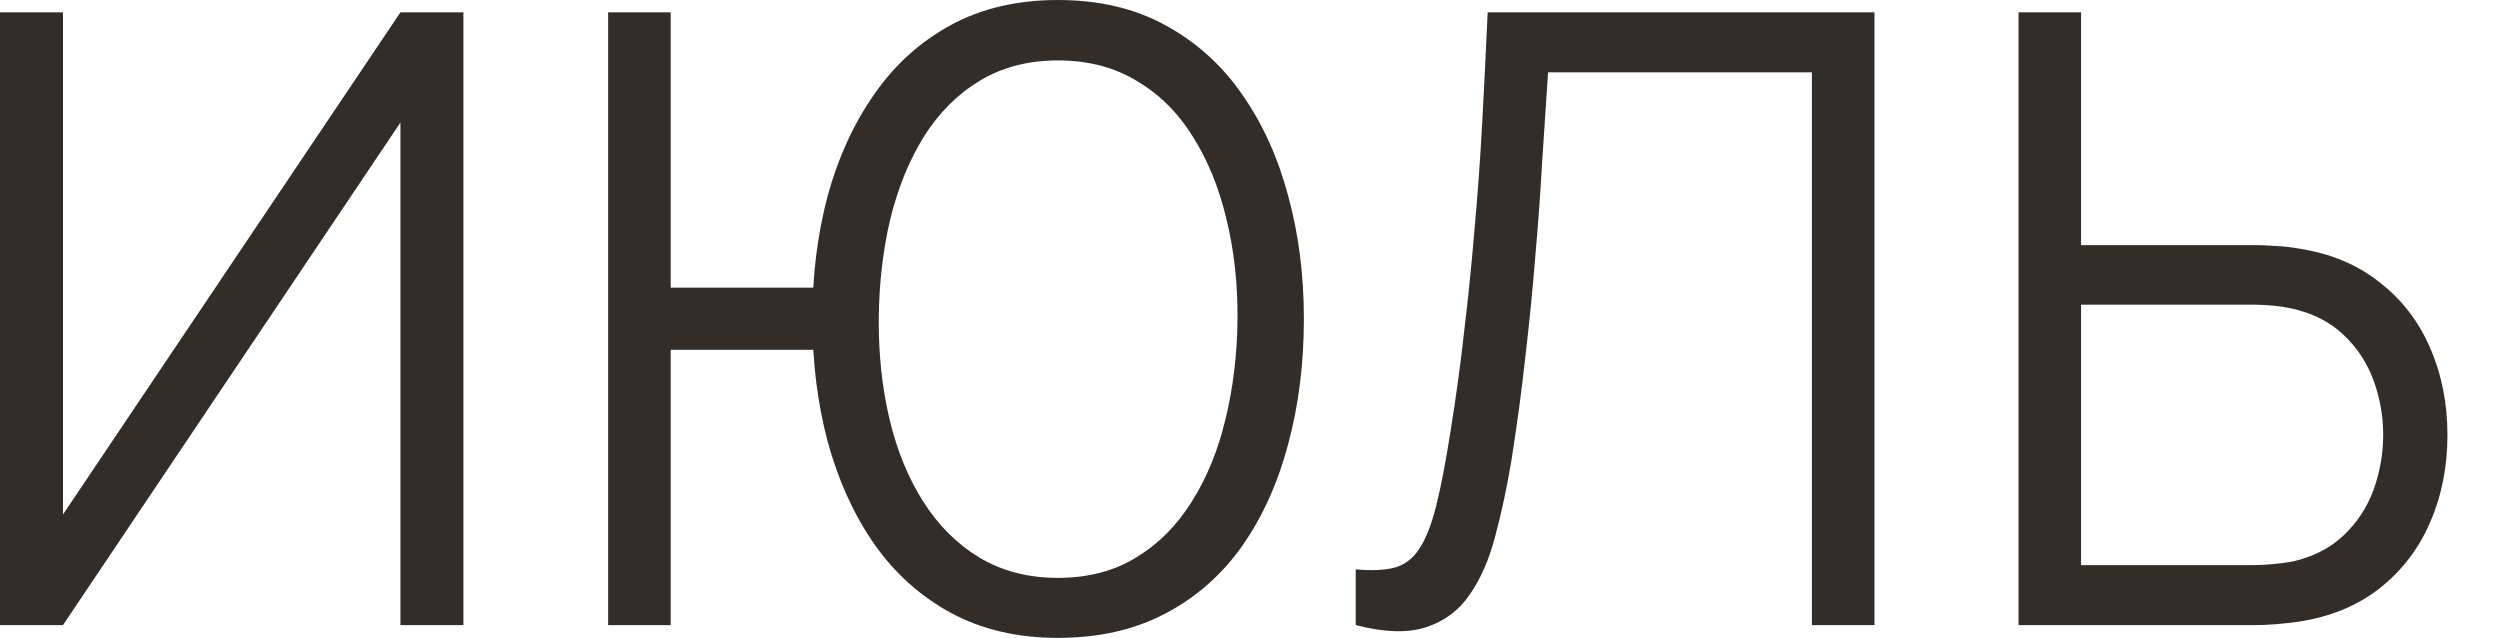
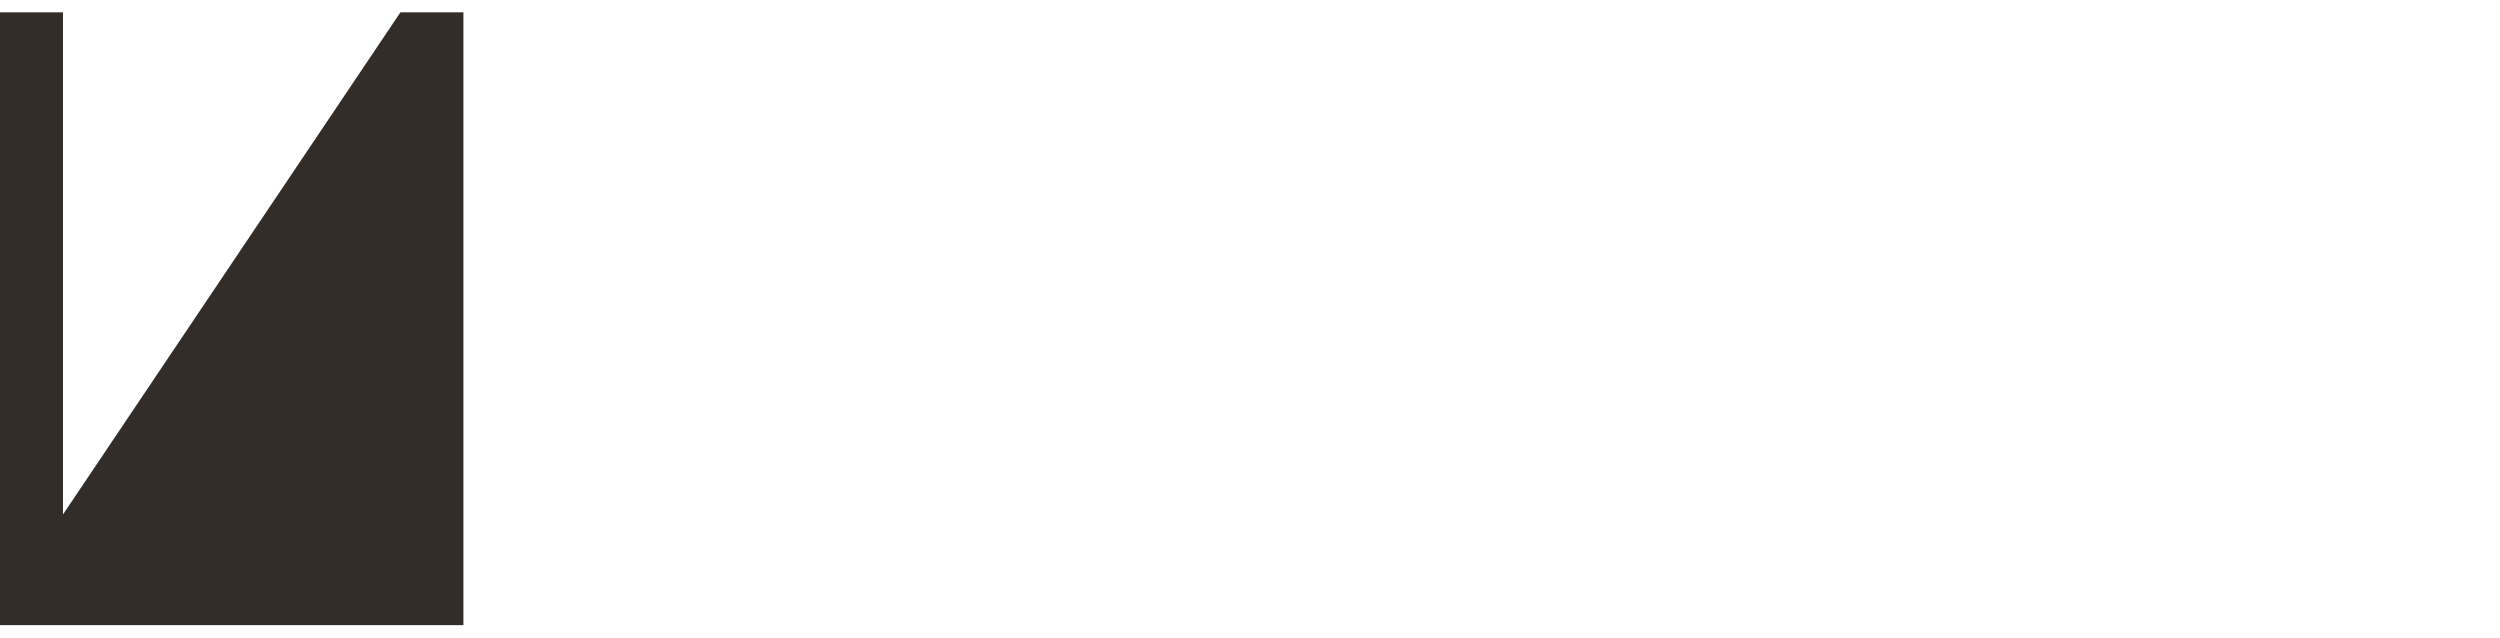
<svg xmlns="http://www.w3.org/2000/svg" width="47" height="12" viewBox="0 0 47 12" fill="none">
-   <path d="M8.712 11.752H7.528V2.304L1.184 11.752H0V0.232H1.184V9.672L7.528 0.232H8.712V11.752Z" fill="#322D29" />
-   <path d="M11.433 11.752V0.232H12.609V5.408H15.745V6.576H12.609V11.752H11.433ZM19.889 11.992C19.127 11.992 18.454 11.835 17.873 11.52C17.297 11.205 16.817 10.773 16.433 10.224C16.049 9.669 15.758 9.029 15.561 8.304C15.369 7.579 15.273 6.808 15.273 5.992C15.273 5.171 15.369 4.4 15.561 3.68C15.758 2.96 16.049 2.325 16.433 1.776C16.817 1.221 17.297 0.787 17.873 0.472C18.454 0.157 19.127 0 19.889 0C20.657 0 21.329 0.157 21.905 0.472C22.486 0.787 22.969 1.221 23.353 1.776C23.737 2.325 24.025 2.96 24.217 3.68C24.415 4.4 24.513 5.171 24.513 5.992C24.513 6.835 24.415 7.621 24.217 8.352C24.025 9.077 23.737 9.715 23.353 10.264C22.969 10.808 22.486 11.232 21.905 11.536C21.329 11.84 20.657 11.992 19.889 11.992ZM19.889 10.864C20.454 10.864 20.945 10.736 21.361 10.48C21.782 10.224 22.132 9.872 22.409 9.424C22.692 8.976 22.902 8.459 23.041 7.872C23.185 7.28 23.26 6.653 23.265 5.992C23.27 5.331 23.201 4.707 23.057 4.12C22.919 3.533 22.708 3.016 22.425 2.568C22.148 2.12 21.796 1.771 21.369 1.52C20.948 1.264 20.454 1.136 19.889 1.136C19.329 1.136 18.838 1.264 18.417 1.52C18.001 1.771 17.652 2.12 17.369 2.568C17.092 3.016 16.881 3.533 16.737 4.12C16.599 4.707 16.526 5.331 16.521 5.992C16.516 6.653 16.582 7.28 16.721 7.872C16.86 8.459 17.07 8.976 17.353 9.424C17.636 9.872 17.988 10.224 18.409 10.48C18.836 10.736 19.329 10.864 19.889 10.864Z" fill="#322D29" />
-   <path d="M25.488 11.752V10.704C25.782 10.731 26.024 10.72 26.216 10.672C26.408 10.619 26.563 10.501 26.68 10.32C26.803 10.139 26.91 9.869 27 9.512C27.091 9.149 27.181 8.677 27.272 8.096C27.373 7.467 27.459 6.84 27.528 6.216C27.603 5.592 27.667 4.96 27.72 4.32C27.779 3.675 27.827 3.013 27.864 2.336C27.901 1.659 27.936 0.957 27.968 0.232H35.24V11.752H34.064V1.36H29.104C29.067 1.909 29.029 2.472 28.992 3.048C28.96 3.624 28.918 4.213 28.864 4.816C28.816 5.419 28.755 6.04 28.68 6.68C28.611 7.315 28.523 7.971 28.416 8.648C28.331 9.16 28.23 9.635 28.112 10.072C28 10.509 27.84 10.877 27.632 11.176C27.43 11.475 27.155 11.68 26.808 11.792C26.467 11.904 26.027 11.891 25.488 11.752Z" fill="#322D29" />
-   <path d="M37.948 11.752V0.232H39.124V4.608H42.396C42.508 4.608 42.633 4.613 42.772 4.624C42.916 4.629 43.062 4.645 43.212 4.672C43.809 4.763 44.316 4.973 44.732 5.304C45.153 5.629 45.47 6.04 45.684 6.536C45.902 7.032 46.012 7.579 46.012 8.176C46.012 8.779 45.902 9.328 45.684 9.824C45.47 10.32 45.153 10.733 44.732 11.064C44.316 11.389 43.809 11.597 43.212 11.688C43.062 11.709 42.916 11.725 42.772 11.736C42.633 11.747 42.508 11.752 42.396 11.752H37.948ZM39.124 10.624H42.364C42.465 10.624 42.58 10.619 42.708 10.608C42.836 10.597 42.961 10.581 43.084 10.56C43.473 10.475 43.796 10.312 44.052 10.072C44.308 9.832 44.497 9.547 44.62 9.216C44.742 8.88 44.804 8.533 44.804 8.176C44.804 7.819 44.742 7.475 44.62 7.144C44.497 6.813 44.308 6.528 44.052 6.288C43.796 6.048 43.473 5.885 43.084 5.8C42.961 5.773 42.836 5.755 42.708 5.744C42.58 5.733 42.465 5.728 42.364 5.728H39.124V10.624Z" fill="#322D29" />
+   <path d="M8.712 11.752H7.528L1.184 11.752H0V0.232H1.184V9.672L7.528 0.232H8.712V11.752Z" fill="#322D29" />
</svg>